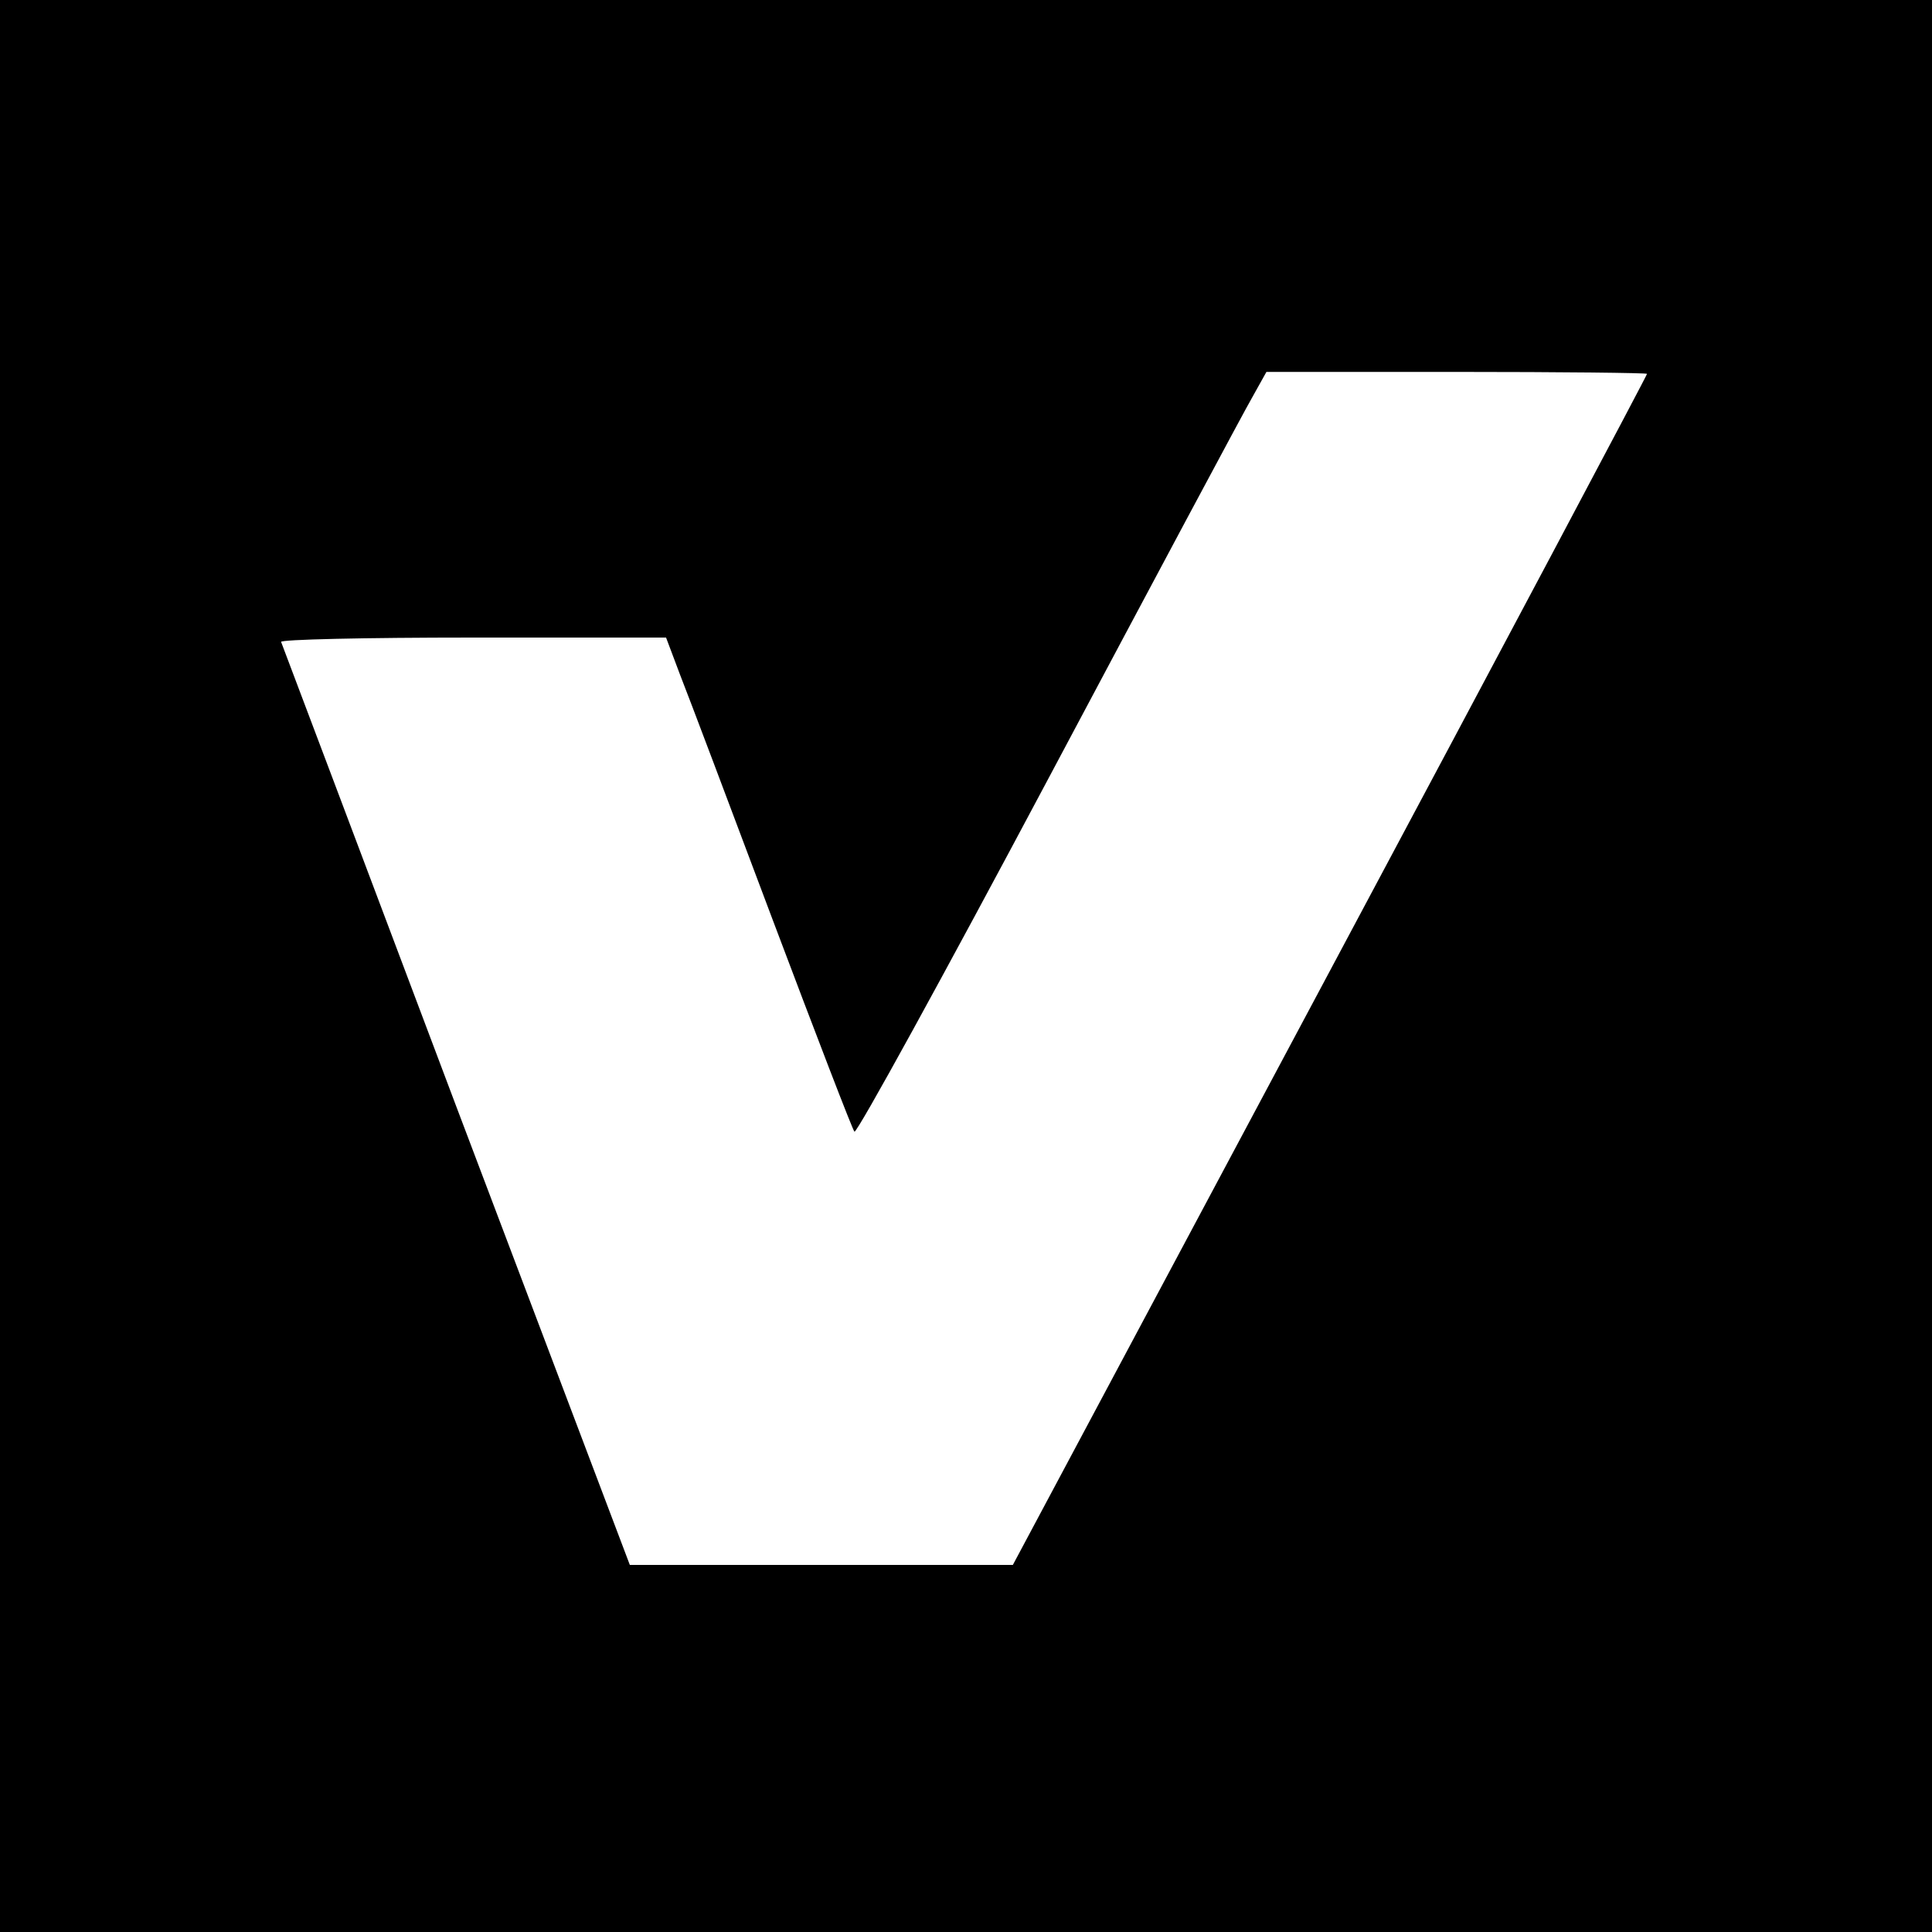
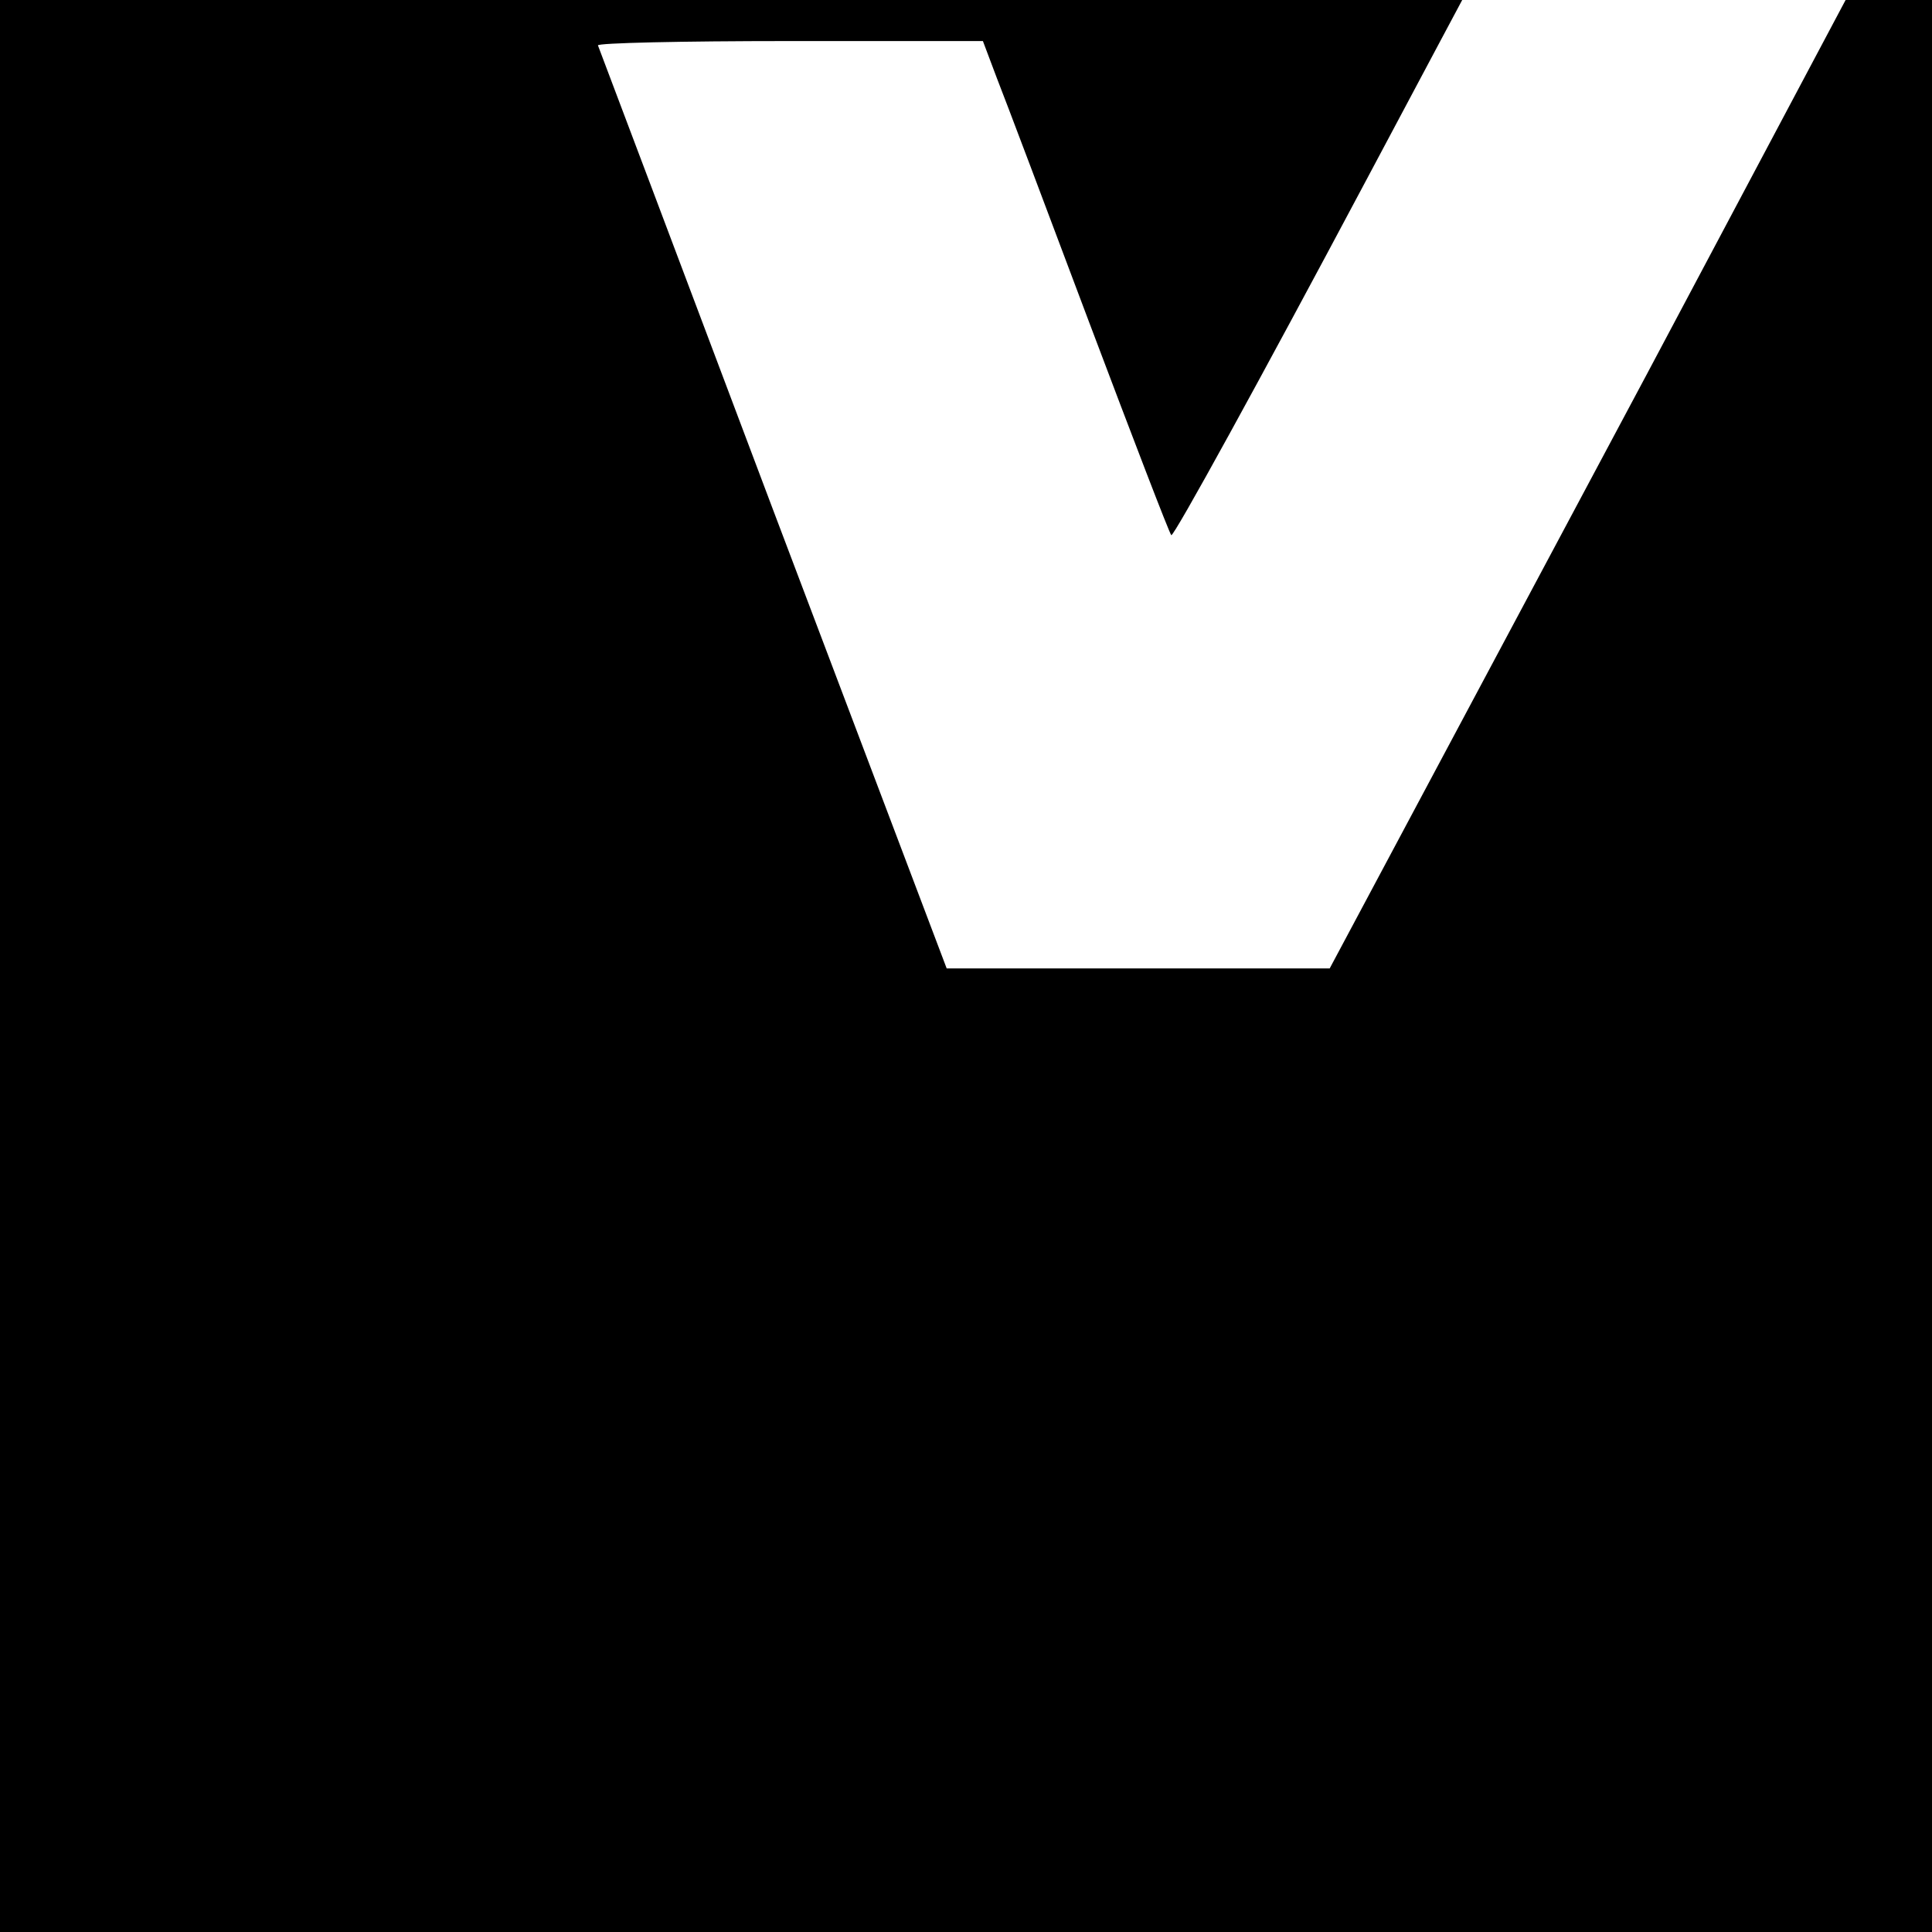
<svg xmlns="http://www.w3.org/2000/svg" version="1.0" width="400pt" height="400pt" viewBox="0 0 400 400" preserveAspectRatio="xMidYMid meet">
  <g transform="translate(0,400) scale(0.1,-0.1)" fill="#000000" stroke="none">
-     <path d="M0 2000 l0 -2000 2000 0 2000 0 0 2000 0 2000 -2000 0 -2000 0 0 -2000z m3410 1226 c0 -3 -295 -559 -656 -1235 l-657 -1231 -397 0 -396 0 -360 951 c-197 523 -360 955 -362 960 -2 5 172 9 396 9 l401 0 29 -77 c17 -43 103 -271 192 -508 89 -236 165 -434 169 -438 5 -4 185 324 401 730 216 406 406 762 423 791 l29 52 394 0 c217 0 394 -2 394 -4z" />
+     <path d="M0 2000 l0 -2000 2000 0 2000 0 0 2000 0 2000 -2000 0 -2000 0 0 -2000z m3410 1226 l-657 -1231 -397 0 -396 0 -360 951 c-197 523 -360 955 -362 960 -2 5 172 9 396 9 l401 0 29 -77 c17 -43 103 -271 192 -508 89 -236 165 -434 169 -438 5 -4 185 324 401 730 216 406 406 762 423 791 l29 52 394 0 c217 0 394 -2 394 -4z" />
  </g>
</svg>